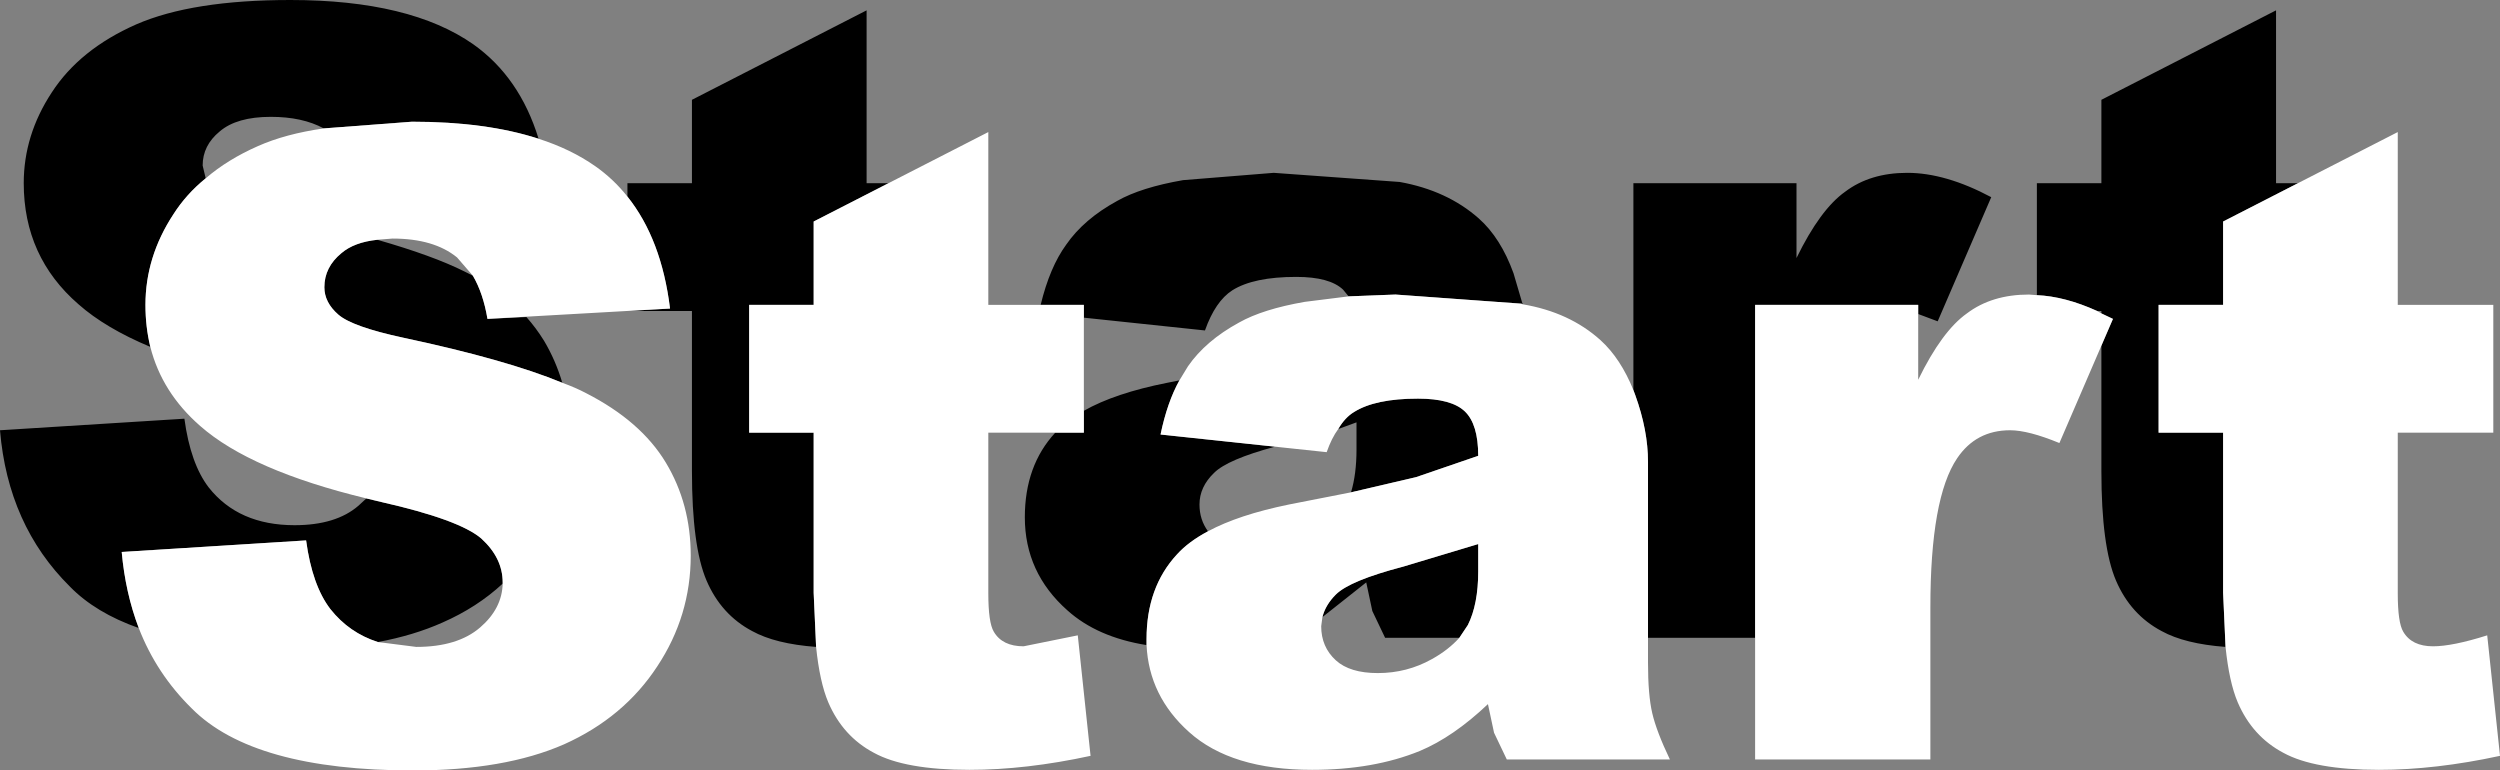
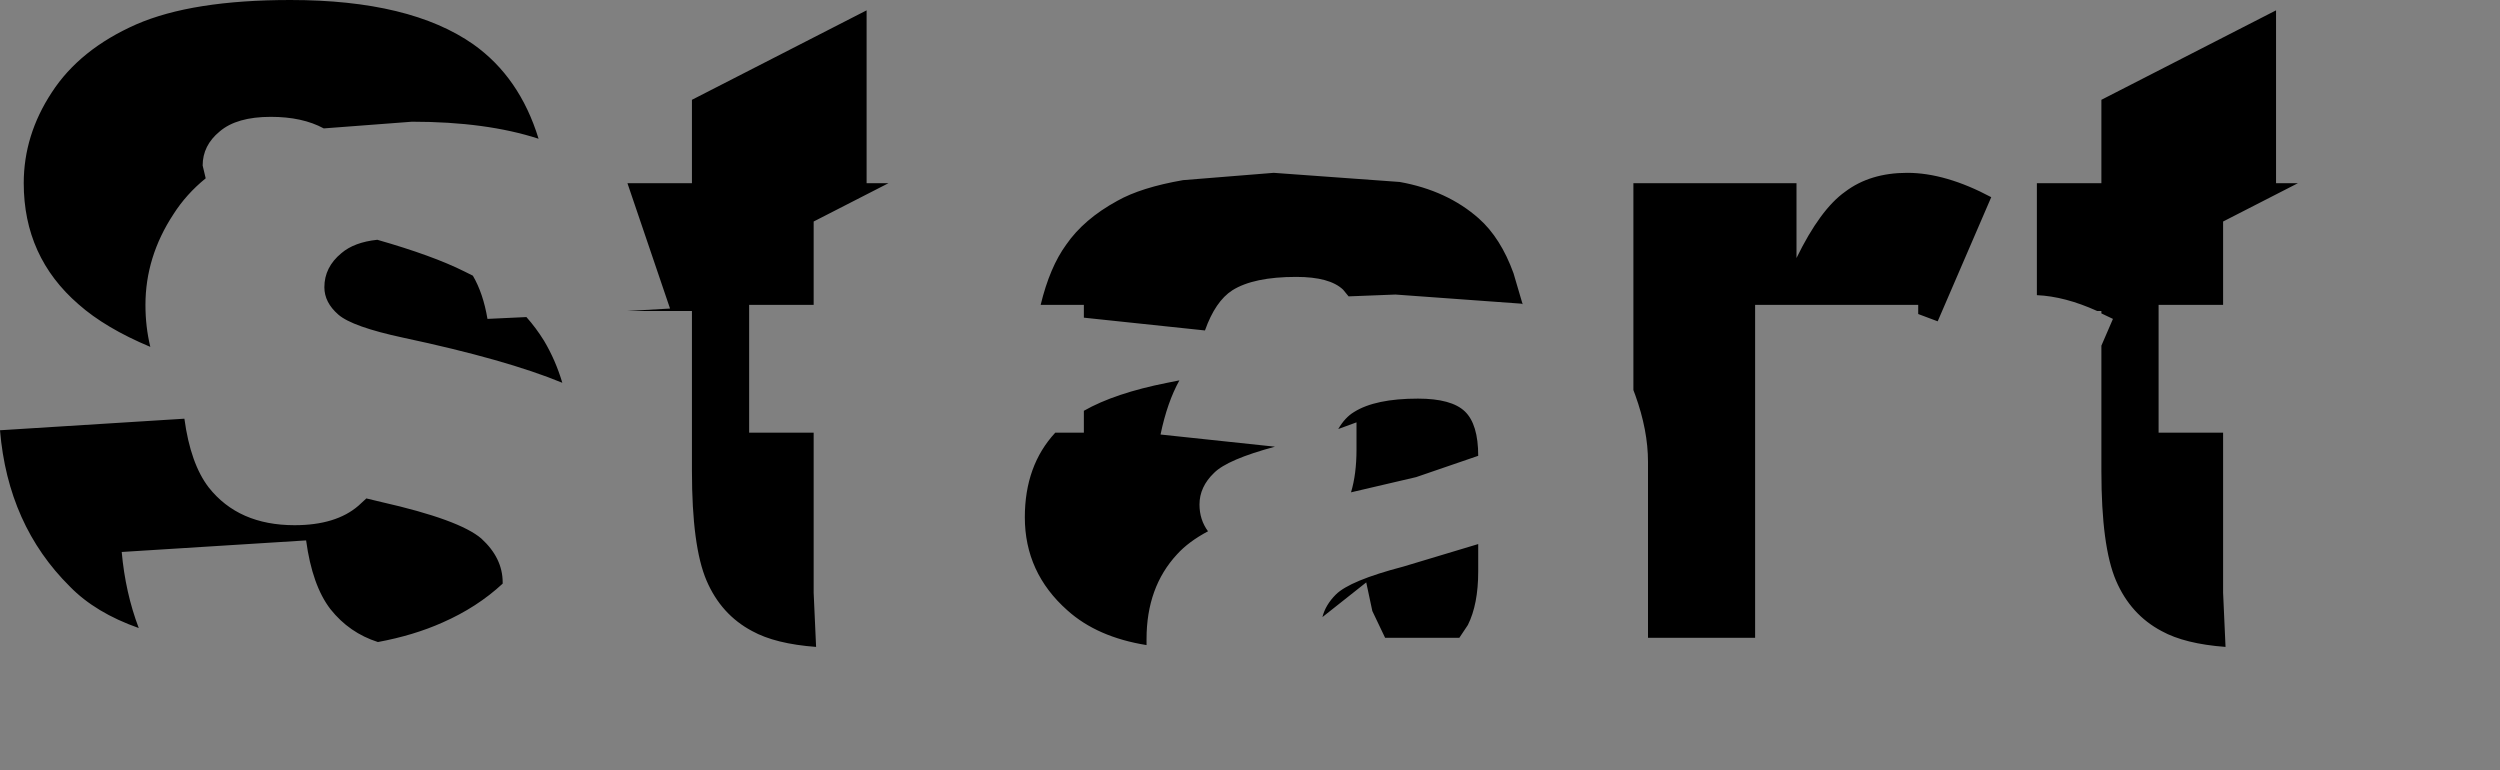
<svg xmlns="http://www.w3.org/2000/svg" height="63.3px" width="205.4px">
  <rect width="100%" height="100%" fill="#808080" stroke="none" />
  <g transform="matrix(1.0, 0.0, 0.0, 1.0, 97.55, 23.9)">
-     <path d="M3.7 -0.05 Q2.3 0.85 1.45 3.25 L-8.5 2.2 -8.5 1.15 -12.05 1.15 Q-11.3 -1.95 -9.95 -3.8 -8.5 -5.9 -5.75 -7.4 -3.8 -8.5 -0.35 -9.1 L7.1 -9.7 17.45 -8.95 Q21.35 -8.25 23.95 -5.95 25.75 -4.35 26.8 -1.45 L27.55 1.1 27.45 1.05 17.1 0.3 13.25 0.45 12.8 -0.1 Q11.7 -1.15 8.95 -1.15 5.45 -1.15 3.7 -0.05 M75.1 -15.7 L89.45 -23.05 89.45 -8.85 91.25 -8.85 85.1 -5.7 85.1 1.15 79.8 1.15 79.8 11.65 85.1 11.65 85.1 24.8 85.3 29.25 Q81.95 29.0 80.05 27.95 77.5 26.6 76.3 23.8 75.1 21.0 75.1 14.8 L75.1 4.5 76.05 2.3 75.1 1.85 75.1 1.65 74.75 1.65 Q72.1 0.45 69.8 0.35 L69.8 -8.85 75.1 -8.85 75.1 -15.7 M66.05 -7.7 L61.65 2.5 60.05 1.9 60.05 1.15 46.65 1.15 46.65 28.5 37.85 28.5 37.85 14.05 Q37.85 11.45 36.8 8.55 L36.65 8.15 36.65 -8.85 50.05 -8.85 50.05 -2.7 Q52.0 -6.7 54.05 -8.15 56.1 -9.7 59.15 -9.7 62.3 -9.7 66.05 -7.7 M23.9 20.8 L23.9 23.05 Q23.9 25.75 23.05 27.45 L22.35 28.5 16.25 28.5 15.2 26.3 14.7 23.95 11.1 26.8 Q11.35 25.8 12.2 24.95 13.35 23.8 17.75 22.65 L23.9 20.8 M22.8 9.9 Q23.9 10.95 23.9 13.55 L18.8 15.3 13.45 16.55 Q13.9 15.05 13.9 13.05 L13.9 10.8 12.4 11.35 Q12.95 10.4 13.7 9.95 15.45 8.85 18.95 8.85 21.7 8.85 22.8 9.9 M2.2 14.95 Q1.0 16.1 1.0 17.55 1.0 18.8 1.7 19.75 0.1 20.6 -0.85 21.65 -3.35 24.35 -3.35 28.6 L-3.35 29.1 Q-7.4 28.45 -9.85 26.25 -13.35 23.15 -13.35 18.6 -13.35 14.35 -10.85 11.65 L-8.5 11.65 -8.5 9.85 Q-5.95 8.4 -1.65 7.55 L-0.65 7.35 Q-1.65 9.15 -2.2 11.8 L7.2 12.8 Q3.3 13.85 2.2 14.95 M-86.35 -21.9 Q-81.75 -23.9 -73.7 -23.9 -63.85 -23.9 -58.65 -20.25 -54.85 -17.55 -53.3 -12.5 -57.6 -13.9 -63.7 -13.9 L-70.95 -13.35 Q-72.7 -14.3 -75.3 -14.3 -78.1 -14.3 -79.5 -13.1 -80.9 -11.95 -80.9 -10.3 L-80.65 -9.25 Q-82.25 -7.95 -83.3 -6.3 -85.6 -2.8 -85.6 1.15 -85.6 2.95 -85.2 4.6 -88.9 3.05 -91.1 1.1 -95.6 -2.8 -95.6 -8.85 -95.6 -12.8 -93.3 -16.3 -91.0 -19.85 -86.35 -21.9 M-69.5 -3.1 Q-68.45 -4.0 -66.55 -4.2 -62.0 -2.9 -59.4 -1.6 L-58.7 -1.25 Q-57.85 0.2 -57.5 2.3 L-54.3 2.15 Q-53.5 3.05 -52.85 4.1 -51.9 5.7 -51.35 7.55 -55.95 5.65 -64.4 3.85 -68.6 2.95 -69.75 1.95 -70.9 0.95 -70.9 -0.3 -70.9 -1.95 -69.5 -3.1 M-40.7 -8.85 L-40.7 -15.7 -26.35 -23.05 -26.35 -8.85 -24.55 -8.85 -30.7 -5.7 -30.7 1.15 -36.0 1.15 -36.0 11.65 -30.7 11.65 -30.7 24.8 -30.5 29.25 Q-33.85 29.0 -35.75 27.95 -38.3 26.6 -39.5 23.8 -40.7 21.0 -40.7 14.8 L-40.7 1.65 -46.0 1.65 -42.5 1.45 Q-43.2 -4.25 -46.0 -7.75 L-46.0 -8.85 -40.7 -8.85 M-56.25 23.95 L-56.25 24.05 Q-58.35 26.0 -61.2 27.25 -63.55 28.3 -66.5 28.85 -68.85 28.1 -70.4 26.15 -71.9 24.2 -72.4 20.5 L-87.55 21.45 Q-87.25 24.8 -86.15 27.7 -89.7 26.45 -91.8 24.3 -96.9 19.25 -97.55 11.45 L-82.4 10.5 Q-81.9 14.2 -80.4 16.15 -77.95 19.25 -73.35 19.25 -69.95 19.25 -68.1 17.65 L-67.45 17.05 -66.2 17.35 Q-59.8 18.8 -58.0 20.35 -56.25 21.95 -56.25 23.95" fill="#000000" fill-rule="evenodd" stroke="none" />
-     <path d="M99.45 -13.05 L99.45 1.15 107.3 1.15 107.3 11.65 99.45 11.65 99.45 24.85 Q99.45 27.25 99.9 28.0 100.6 29.2 102.35 29.2 103.95 29.2 106.8 28.3 L107.85 38.2 Q102.55 39.35 97.9 39.35 92.6 39.35 90.05 37.95 87.5 36.6 86.3 33.8 85.6 32.15 85.3 29.25 L85.1 24.8 85.1 11.65 79.8 11.65 79.8 1.15 85.1 1.15 85.1 -5.7 99.45 -13.05 M75.1 1.85 L76.05 2.3 71.65 12.5 Q69.1 11.45 67.6 11.45 64.8 11.45 63.25 13.75 61.05 17.0 61.05 26.0 L61.05 38.5 46.65 38.5 46.65 1.15 60.05 1.15 60.05 7.3 Q62.0 3.3 64.05 1.85 66.1 0.3 69.15 0.3 L69.8 0.35 Q72.1 0.45 74.75 1.65 L75.1 1.85 M23.9 20.8 L17.75 22.65 Q13.35 23.8 12.2 24.95 11.35 25.8 11.1 26.8 L11.0 27.55 Q11.0 29.25 12.2 30.35 13.35 31.4 15.65 31.4 18.05 31.4 20.1 30.25 21.45 29.5 22.35 28.5 L23.05 27.45 Q23.9 25.75 23.9 23.05 L23.9 20.8 M22.8 9.9 Q21.7 8.85 18.95 8.85 15.45 8.85 13.7 9.95 12.95 10.4 12.4 11.35 11.85 12.1 11.45 13.25 L-2.2 11.8 Q-1.65 9.15 -0.65 7.35 L0.05 6.2 Q1.5 4.1 4.25 2.6 6.2 1.5 9.65 0.9 L13.25 0.45 17.1 0.3 27.45 1.05 27.55 1.1 Q31.4 1.75 33.95 4.05 35.6 5.55 36.65 8.15 L36.8 8.55 Q37.85 11.45 37.85 14.05 L37.85 30.55 Q37.85 33.2 38.2 34.7 38.55 36.2 39.65 38.5 L26.25 38.5 25.2 36.3 24.7 33.95 Q21.85 36.65 19.1 37.8 15.3 39.35 10.25 39.35 3.6 39.35 0.15 36.25 -3.15 33.3 -3.35 29.1 L-3.35 28.6 Q-3.35 24.35 -0.85 21.65 0.1 20.6 1.7 19.75 4.2 18.4 8.35 17.55 L13.45 16.55 18.8 15.3 23.9 13.55 Q23.9 10.95 22.8 9.9 M-76.35 -11.9 Q-74.1 -12.9 -70.95 -13.35 L-63.7 -13.9 Q-57.6 -13.9 -53.3 -12.5 -50.65 -11.65 -48.65 -10.25 -47.15 -9.2 -46.0 -7.75 -43.2 -4.25 -42.5 1.45 L-57.5 2.3 Q-57.85 0.2 -58.7 -1.25 L-60.0 -2.75 Q-61.9 -4.3 -65.3 -4.3 L-66.55 -4.2 Q-68.45 -4.0 -69.5 -3.1 -70.9 -1.95 -70.9 -0.3 -70.9 0.95 -69.75 1.95 -68.6 2.95 -64.4 3.85 -55.95 5.65 -51.35 7.55 -50.25 7.95 -49.4 8.4 -44.9 10.7 -42.85 14.1 -40.8 17.5 -40.8 21.75 -40.8 26.7 -43.55 30.85 -46.3 35.05 -51.2 37.25 -56.1 39.4 -63.6 39.4 -76.75 39.4 -81.8 34.3 -84.7 31.45 -86.15 27.7 -87.25 24.8 -87.55 21.45 L-72.4 20.5 Q-71.9 24.2 -70.4 26.15 -68.85 28.1 -66.5 28.85 L-63.35 29.25 Q-59.95 29.25 -58.1 27.65 -56.3 26.1 -56.25 24.05 L-56.25 23.95 Q-56.25 21.95 -58.0 20.35 -59.8 18.8 -66.2 17.35 L-67.45 17.05 Q-76.95 14.75 -81.1 11.1 -84.25 8.35 -85.2 4.6 -85.6 2.95 -85.6 1.15 -85.6 -2.8 -83.3 -6.3 -82.25 -7.95 -80.65 -9.25 -78.85 -10.8 -76.35 -11.9 M-16.35 -13.05 L-16.35 1.15 -8.5 1.15 -8.5 11.65 -16.35 11.65 -16.35 24.85 Q-16.35 27.25 -15.9 28.0 -15.2 29.2 -13.45 29.2 L-9.0 28.3 -7.95 38.2 Q-13.25 39.35 -17.9 39.35 -23.2 39.35 -25.75 37.95 -28.3 36.6 -29.5 33.8 -30.2 32.15 -30.5 29.25 L-30.7 24.8 -30.7 11.65 -36.0 11.65 -36.0 1.15 -30.7 1.15 -30.7 -5.7 -16.35 -13.05" fill="#ffffff" fill-rule="evenodd" stroke="none" />
+     <path d="M3.7 -0.05 Q2.3 0.85 1.45 3.25 L-8.5 2.2 -8.5 1.15 -12.05 1.15 Q-11.3 -1.95 -9.95 -3.8 -8.5 -5.9 -5.75 -7.4 -3.8 -8.5 -0.35 -9.1 L7.1 -9.7 17.45 -8.95 Q21.35 -8.25 23.95 -5.95 25.75 -4.35 26.8 -1.45 L27.55 1.1 27.45 1.05 17.1 0.3 13.25 0.45 12.8 -0.1 Q11.7 -1.15 8.95 -1.15 5.45 -1.15 3.7 -0.05 M75.1 -15.7 L89.45 -23.05 89.45 -8.85 91.25 -8.85 85.1 -5.7 85.1 1.15 79.8 1.15 79.8 11.65 85.1 11.65 85.1 24.8 85.3 29.25 Q81.95 29.0 80.05 27.95 77.5 26.6 76.3 23.8 75.1 21.0 75.1 14.8 L75.1 4.5 76.05 2.3 75.1 1.85 75.1 1.65 74.75 1.65 Q72.1 0.45 69.8 0.35 L69.8 -8.85 75.1 -8.85 75.1 -15.7 M66.05 -7.7 L61.65 2.5 60.05 1.9 60.05 1.15 46.65 1.15 46.65 28.5 37.85 28.5 37.85 14.05 Q37.85 11.45 36.8 8.55 L36.65 8.15 36.65 -8.85 50.05 -8.85 50.05 -2.7 Q52.0 -6.7 54.05 -8.15 56.1 -9.7 59.15 -9.7 62.3 -9.7 66.05 -7.7 M23.9 20.8 L23.9 23.05 Q23.9 25.75 23.05 27.45 L22.35 28.5 16.25 28.5 15.2 26.3 14.7 23.95 11.1 26.8 Q11.35 25.8 12.2 24.95 13.35 23.8 17.75 22.65 L23.9 20.8 M22.8 9.9 Q23.9 10.95 23.9 13.55 L18.8 15.3 13.45 16.55 Q13.9 15.05 13.9 13.05 L13.9 10.8 12.4 11.35 Q12.95 10.4 13.7 9.95 15.45 8.85 18.95 8.85 21.7 8.85 22.8 9.9 M2.2 14.95 Q1.0 16.1 1.0 17.55 1.0 18.8 1.7 19.75 0.1 20.6 -0.85 21.65 -3.35 24.35 -3.35 28.6 L-3.35 29.1 Q-7.4 28.45 -9.85 26.25 -13.35 23.15 -13.35 18.6 -13.35 14.35 -10.85 11.65 L-8.5 11.65 -8.5 9.85 Q-5.95 8.4 -1.65 7.55 L-0.65 7.35 Q-1.65 9.15 -2.2 11.8 L7.2 12.8 Q3.3 13.85 2.2 14.95 M-86.35 -21.9 Q-81.75 -23.9 -73.7 -23.9 -63.85 -23.9 -58.65 -20.25 -54.85 -17.55 -53.3 -12.5 -57.6 -13.9 -63.7 -13.9 L-70.95 -13.35 Q-72.7 -14.3 -75.3 -14.3 -78.1 -14.3 -79.5 -13.1 -80.9 -11.95 -80.9 -10.3 L-80.65 -9.25 Q-82.25 -7.95 -83.3 -6.3 -85.6 -2.8 -85.6 1.15 -85.6 2.95 -85.2 4.6 -88.9 3.05 -91.1 1.1 -95.6 -2.8 -95.6 -8.85 -95.6 -12.8 -93.3 -16.3 -91.0 -19.85 -86.35 -21.9 M-69.5 -3.1 Q-68.45 -4.0 -66.55 -4.2 -62.0 -2.9 -59.4 -1.6 L-58.7 -1.25 Q-57.85 0.2 -57.5 2.3 L-54.3 2.15 Q-53.5 3.05 -52.85 4.1 -51.9 5.7 -51.35 7.55 -55.95 5.65 -64.4 3.85 -68.6 2.95 -69.75 1.95 -70.9 0.95 -70.9 -0.3 -70.9 -1.95 -69.5 -3.1 M-40.7 -8.85 L-40.7 -15.7 -26.35 -23.05 -26.35 -8.85 -24.55 -8.85 -30.7 -5.7 -30.7 1.15 -36.0 1.15 -36.0 11.65 -30.7 11.65 -30.7 24.8 -30.5 29.25 Q-33.85 29.0 -35.75 27.95 -38.3 26.6 -39.5 23.8 -40.7 21.0 -40.7 14.8 L-40.7 1.65 -46.0 1.65 -42.5 1.45 L-46.0 -8.85 -40.7 -8.85 M-56.25 23.95 L-56.25 24.05 Q-58.35 26.0 -61.2 27.25 -63.55 28.3 -66.5 28.85 -68.85 28.1 -70.4 26.15 -71.9 24.2 -72.4 20.5 L-87.55 21.45 Q-87.25 24.8 -86.15 27.7 -89.7 26.45 -91.8 24.3 -96.9 19.25 -97.55 11.45 L-82.4 10.5 Q-81.9 14.2 -80.4 16.15 -77.95 19.25 -73.35 19.25 -69.95 19.25 -68.1 17.65 L-67.45 17.05 -66.2 17.35 Q-59.8 18.8 -58.0 20.35 -56.25 21.95 -56.25 23.95" fill="#000000" fill-rule="evenodd" stroke="none" />
  </g>
</svg>